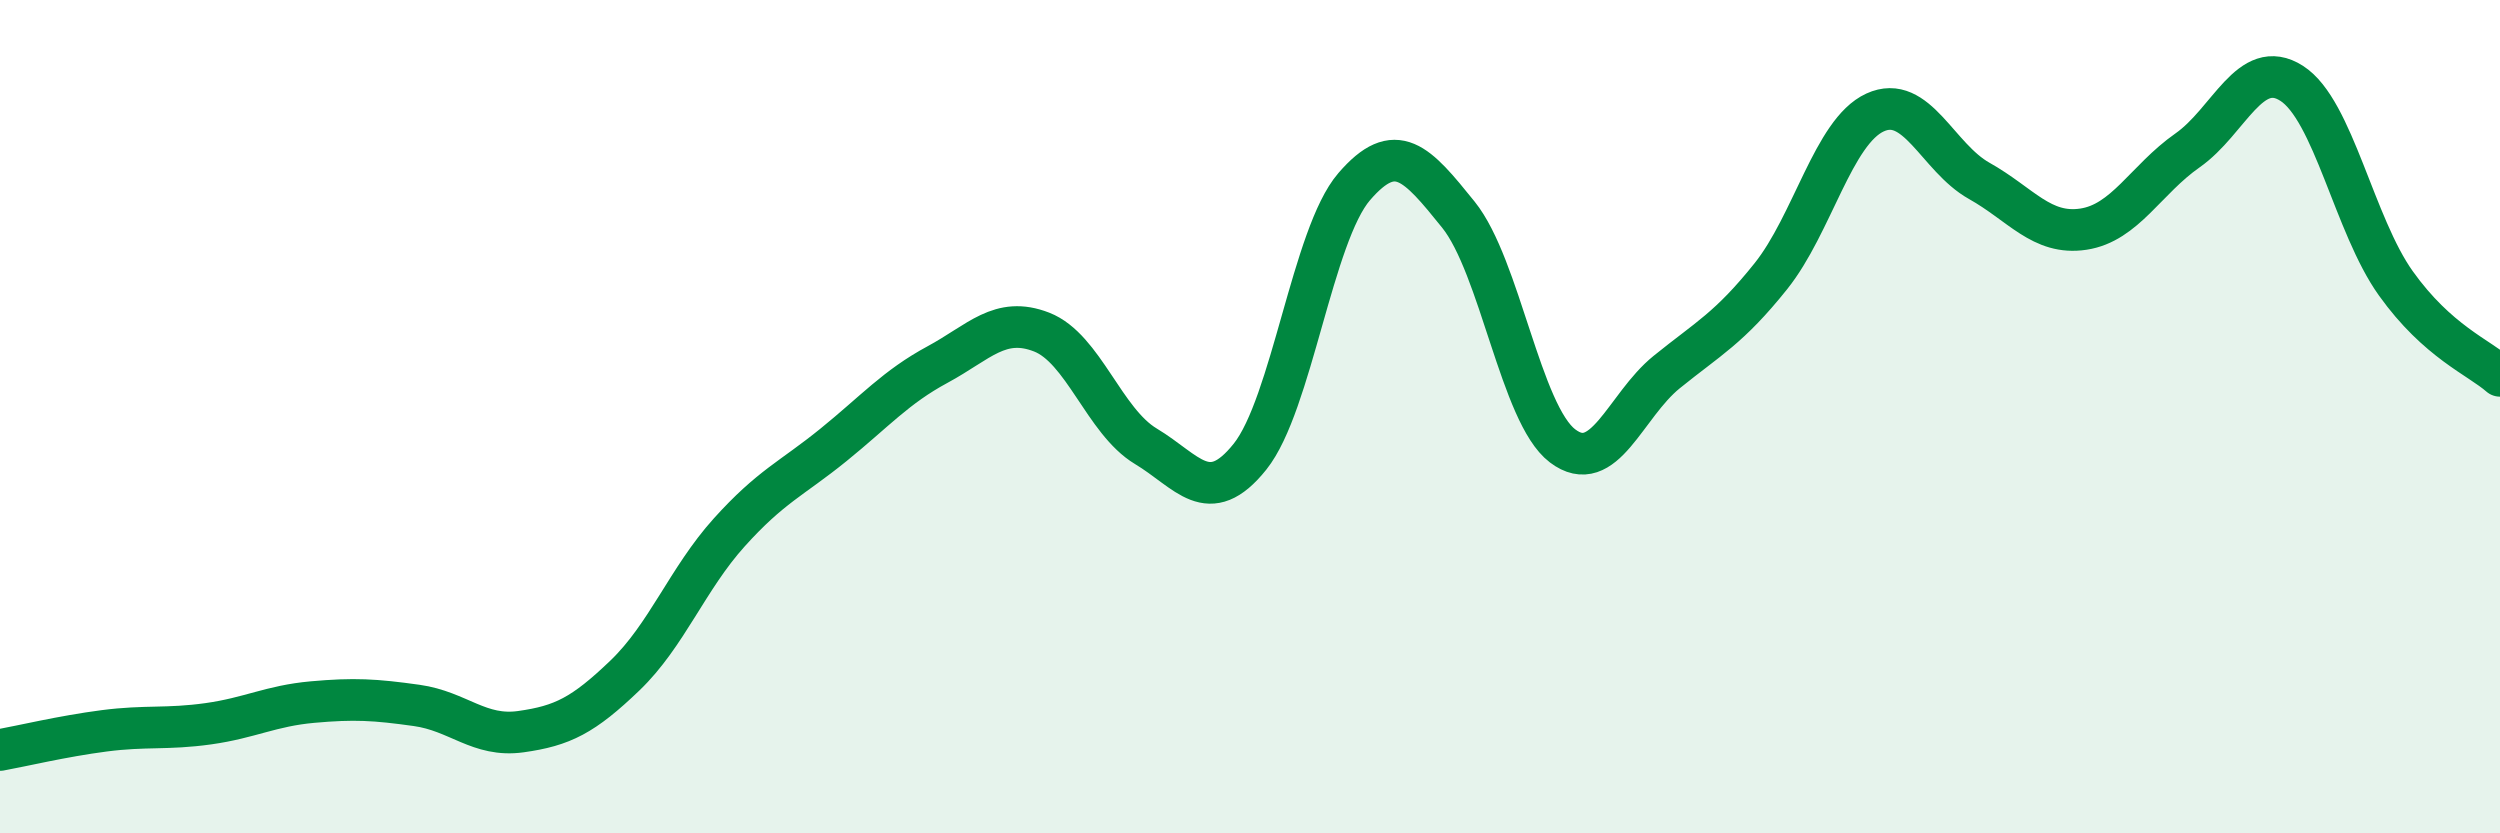
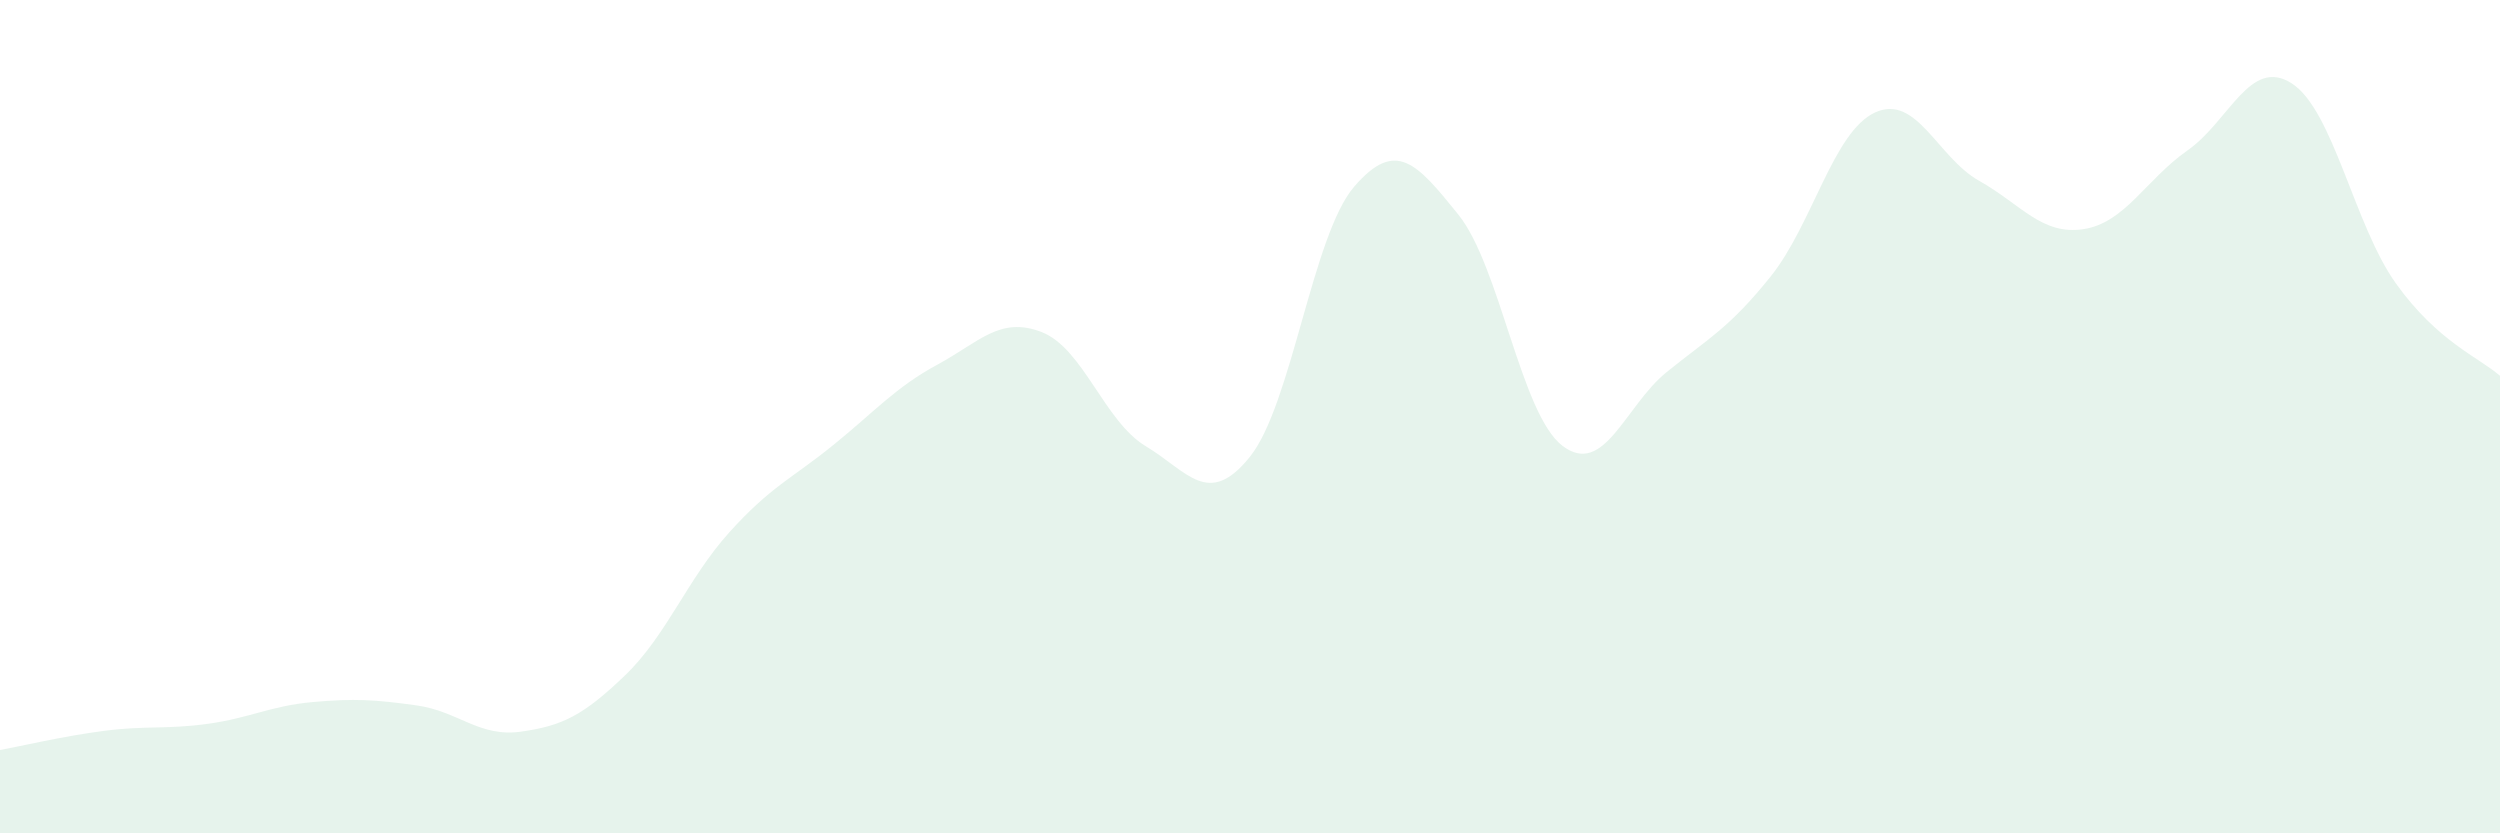
<svg xmlns="http://www.w3.org/2000/svg" width="60" height="20" viewBox="0 0 60 20">
  <path d="M 0,18 C 0.5,17.91 1.5,17.67 2.5,17.54 C 3.5,17.41 4,17.51 5,17.37 C 6,17.23 6.5,16.94 7.5,16.85 C 8.5,16.76 9,16.79 10,16.93 C 11,17.07 11.5,17.7 12.5,17.56 C 13.5,17.42 14,17.17 15,16.21 C 16,15.25 16.5,13.89 17.5,12.78 C 18.5,11.67 19,11.49 20,10.68 C 21,9.87 21.5,9.29 22.5,8.75 C 23.5,8.21 24,7.58 25,7.97 C 26,8.36 26.5,10.11 27.5,10.71 C 28.5,11.31 29,12.21 30,10.96 C 31,9.71 31.5,5.64 32.5,4.48 C 33.5,3.32 34,3.91 35,5.15 C 36,6.39 36.5,9.94 37.5,10.7 C 38.5,11.46 39,9.74 40,8.93 C 41,8.12 41.5,7.88 42.5,6.63 C 43.5,5.38 44,3.16 45,2.7 C 46,2.24 46.5,3.78 47.5,4.34 C 48.5,4.9 49,5.65 50,5.5 C 51,5.35 51.5,4.31 52.5,3.61 C 53.5,2.91 54,1.36 55,2 C 56,2.64 56.5,5.4 57.5,6.8 C 58.5,8.2 59.5,8.58 60,9.02L60 20L0 20Z" fill="#008740" opacity="0.1" stroke-linecap="round" stroke-linejoin="round" />
-   <path d="M 0,18 C 0.5,17.91 1.5,17.67 2.5,17.54 C 3.5,17.41 4,17.51 5,17.37 C 6,17.23 6.5,16.94 7.5,16.85 C 8.5,16.76 9,16.79 10,16.93 C 11,17.07 11.5,17.7 12.5,17.56 C 13.5,17.42 14,17.17 15,16.21 C 16,15.25 16.5,13.89 17.5,12.78 C 18.5,11.67 19,11.49 20,10.68 C 21,9.87 21.5,9.29 22.5,8.75 C 23.5,8.21 24,7.58 25,7.97 C 26,8.36 26.5,10.11 27.5,10.71 C 28.5,11.31 29,12.21 30,10.96 C 31,9.71 31.5,5.64 32.5,4.48 C 33.5,3.32 34,3.91 35,5.15 C 36,6.39 36.5,9.94 37.5,10.7 C 38.5,11.46 39,9.74 40,8.93 C 41,8.12 41.5,7.88 42.5,6.63 C 43.5,5.38 44,3.16 45,2.7 C 46,2.24 46.5,3.78 47.5,4.34 C 48.5,4.9 49,5.65 50,5.5 C 51,5.35 51.5,4.31 52.5,3.61 C 53.5,2.91 54,1.36 55,2 C 56,2.64 56.5,5.4 57.5,6.8 C 58.5,8.2 59.5,8.58 60,9.02" stroke="#008740" stroke-width="1" fill="none" stroke-linecap="round" stroke-linejoin="round" />
</svg>